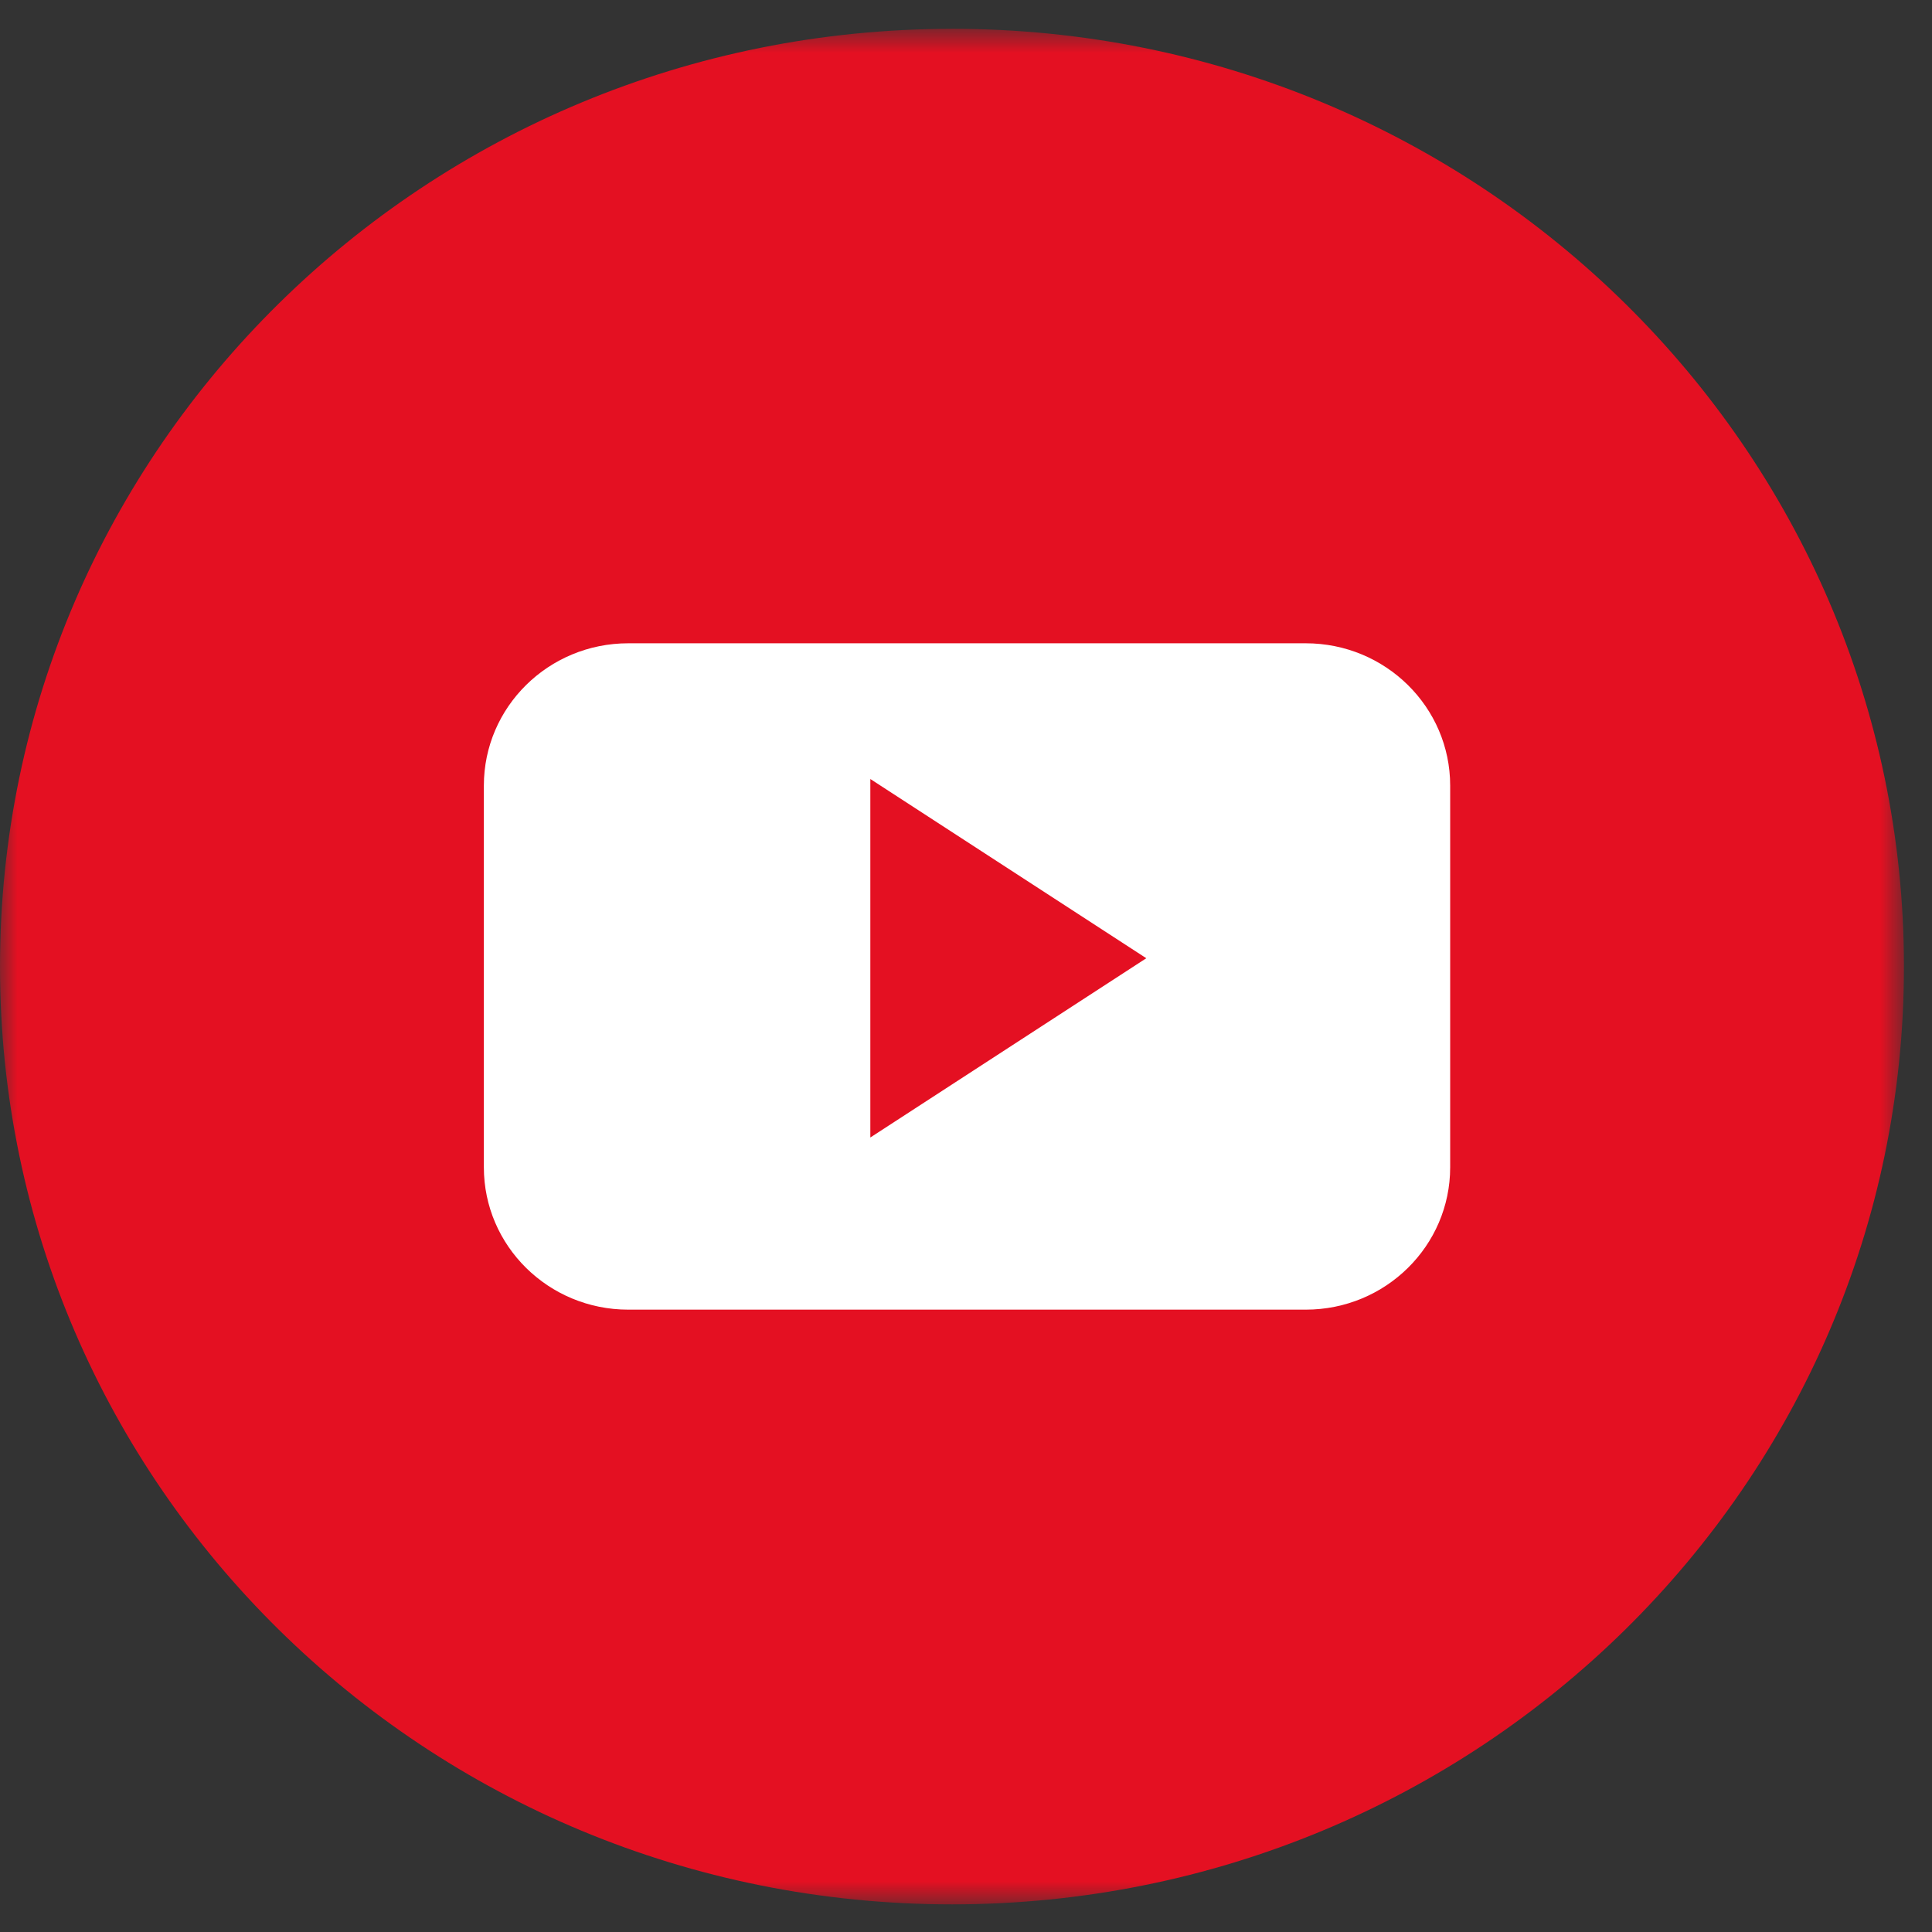
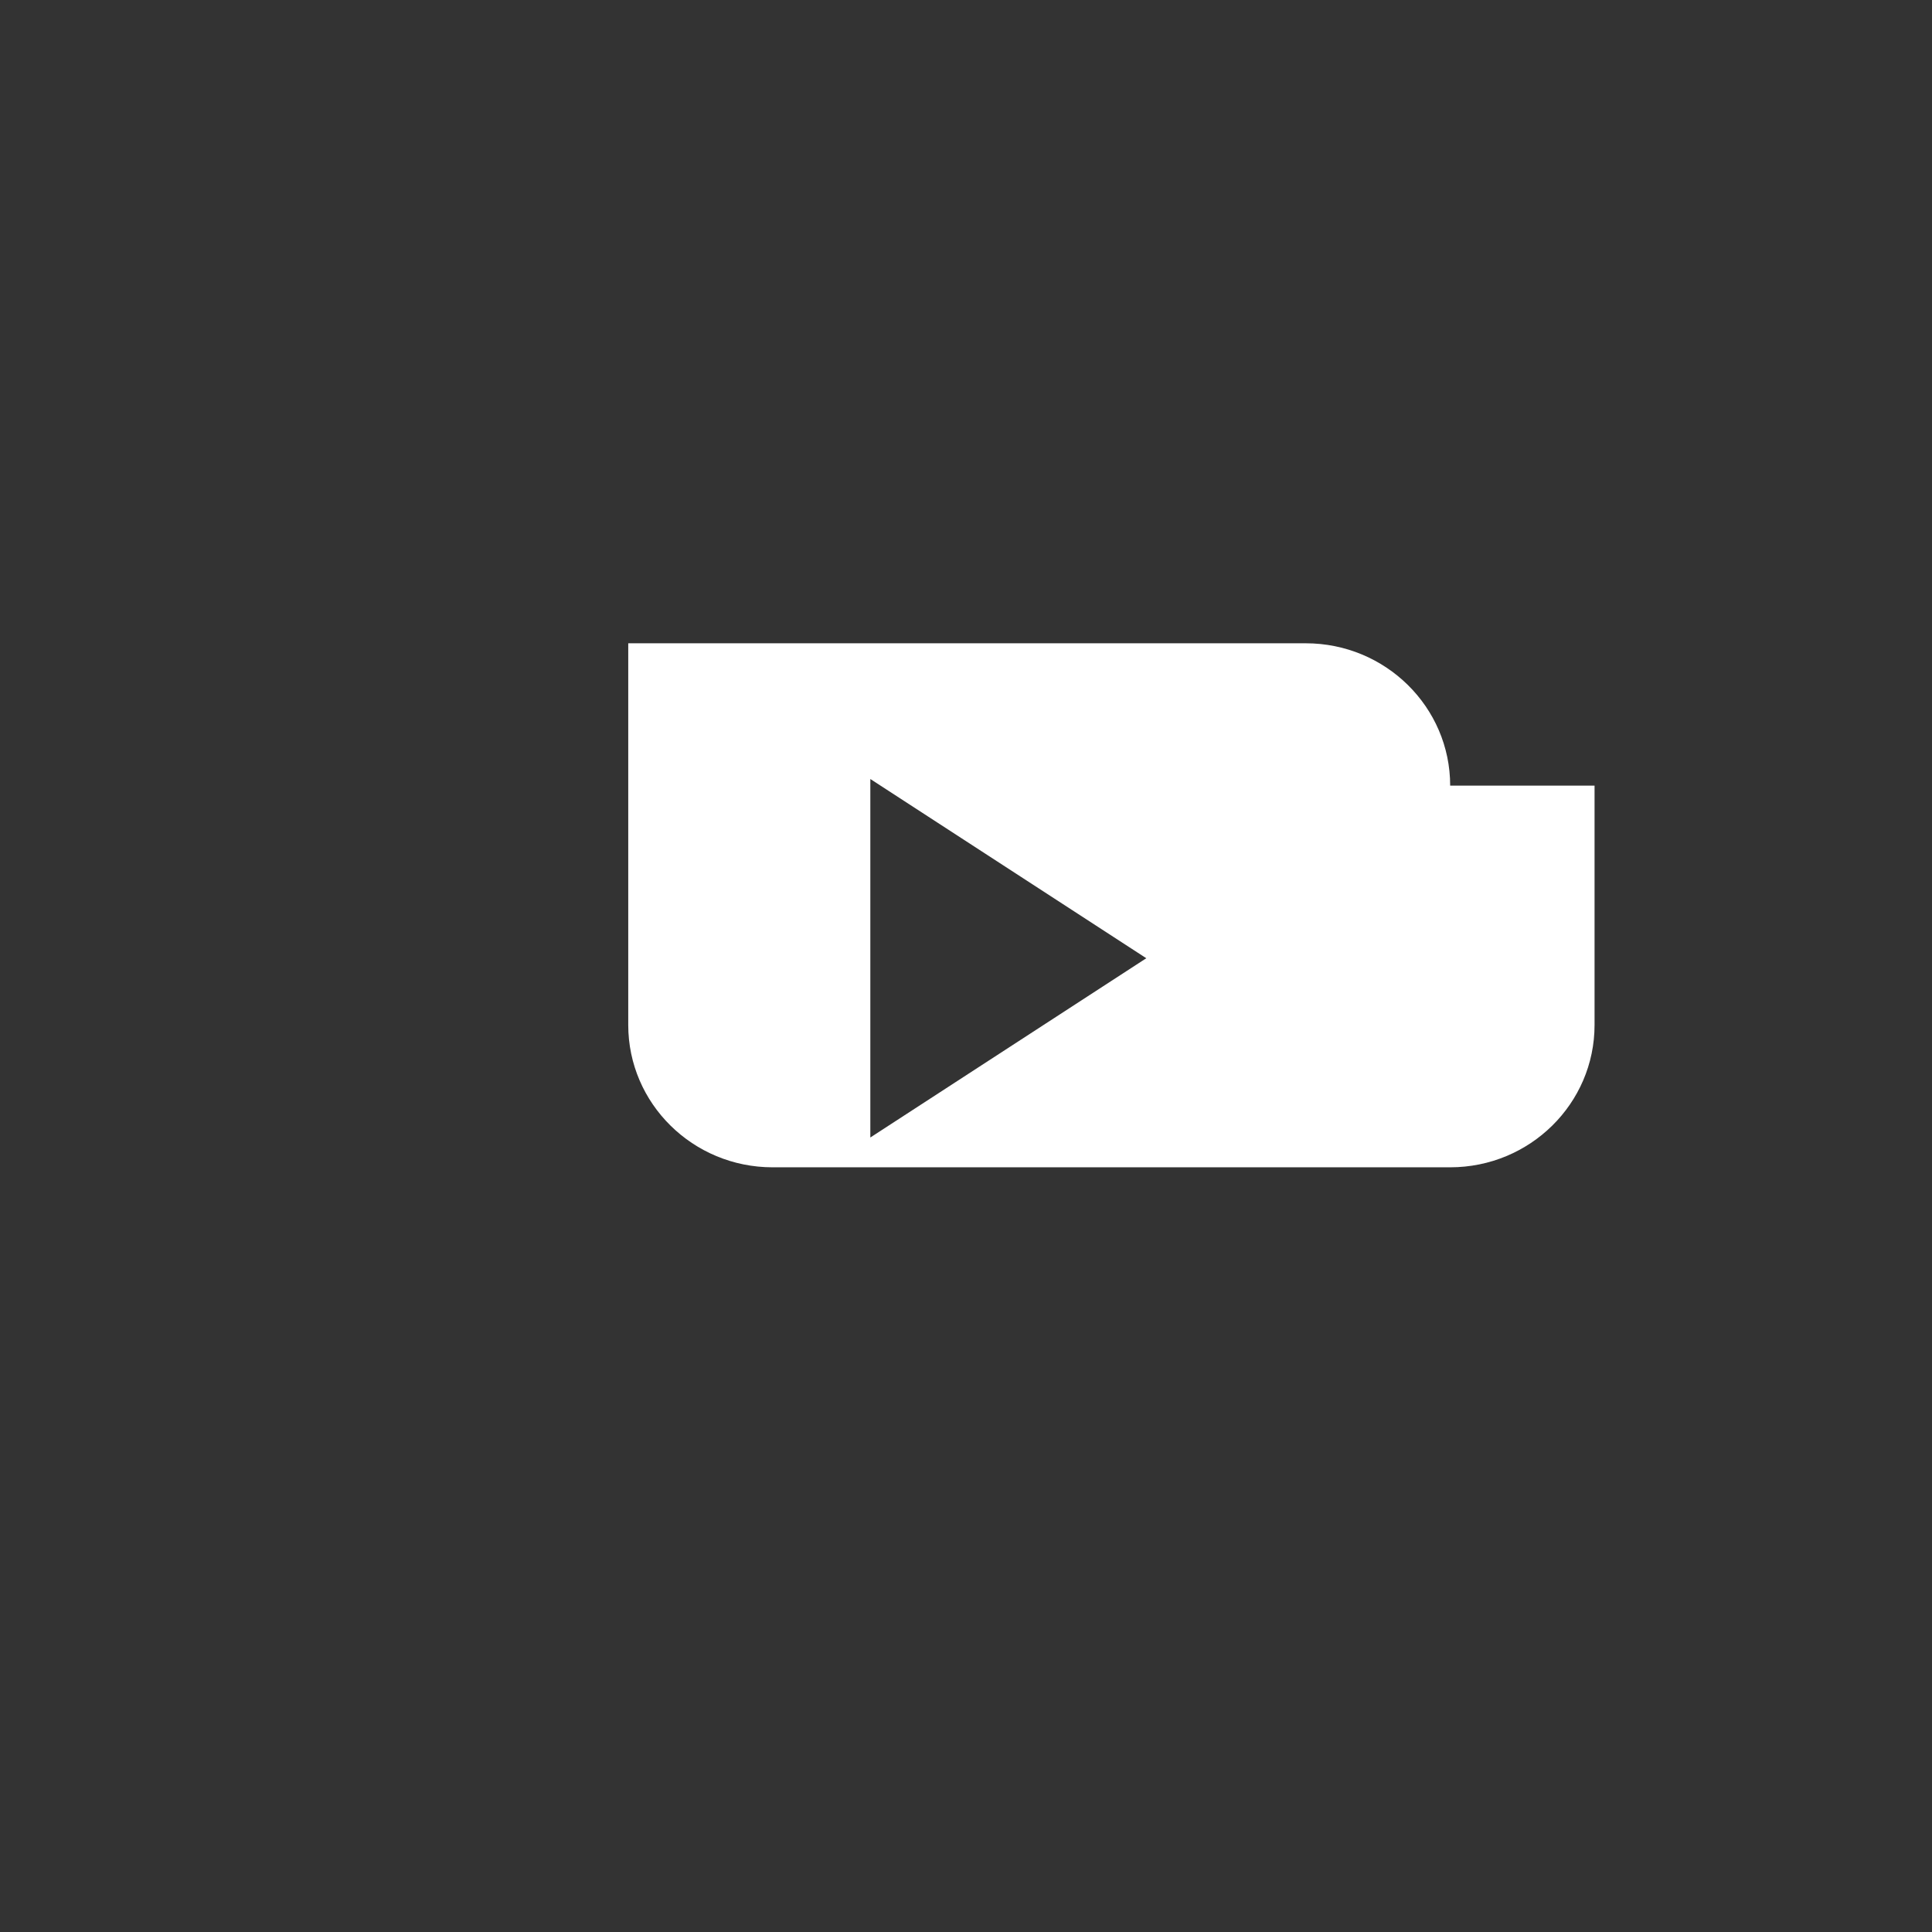
<svg xmlns="http://www.w3.org/2000/svg" xmlns:xlink="http://www.w3.org/1999/xlink" width="56" height="56" viewBox="0 0 56 56">
  <rect x="0" y="0" width="56" height="56" fill="#333333" stroke="none" />
  <defs>
-     <path id="a" d="M0 .8h55.187v54.364H0z" />
-   </defs>
+     </defs>
  <g fill="none" fill-rule="evenodd">
    <g transform="translate(0 .035)">
      <mask id="b" fill="#fff">
        <use xlink:href="#a" />
      </mask>
-       <path fill="#E41022" d="M27.594.8c15.239 0 27.593 12.17 27.593 27.182 0 15.012-12.354 27.182-27.593 27.182C12.354 55.164 0 42.994 0 27.982 0 12.97 12.354.801 27.594.801" mask="url(#b)" />
    </g>
-     <path fill="#FFF" d="M25.227 32.97V22.58l7.999 5.195-7.999 5.196zm16.807-10.198c0-2.278-1.875-4.126-4.186-4.126H18.21c-2.312 0-4.185 1.848-4.185 4.126v11.063c0 2.278 1.874 4.126 4.185 4.126h19.638c2.312 0 4.186-1.848 4.186-4.126V22.772z" />
+     <path fill="#FFF" d="M25.227 32.97V22.58l7.999 5.195-7.999 5.196zm16.807-10.198c0-2.278-1.875-4.126-4.186-4.126H18.21v11.063c0 2.278 1.874 4.126 4.185 4.126h19.638c2.312 0 4.186-1.848 4.186-4.126V22.772z" />
  </g>
</svg>